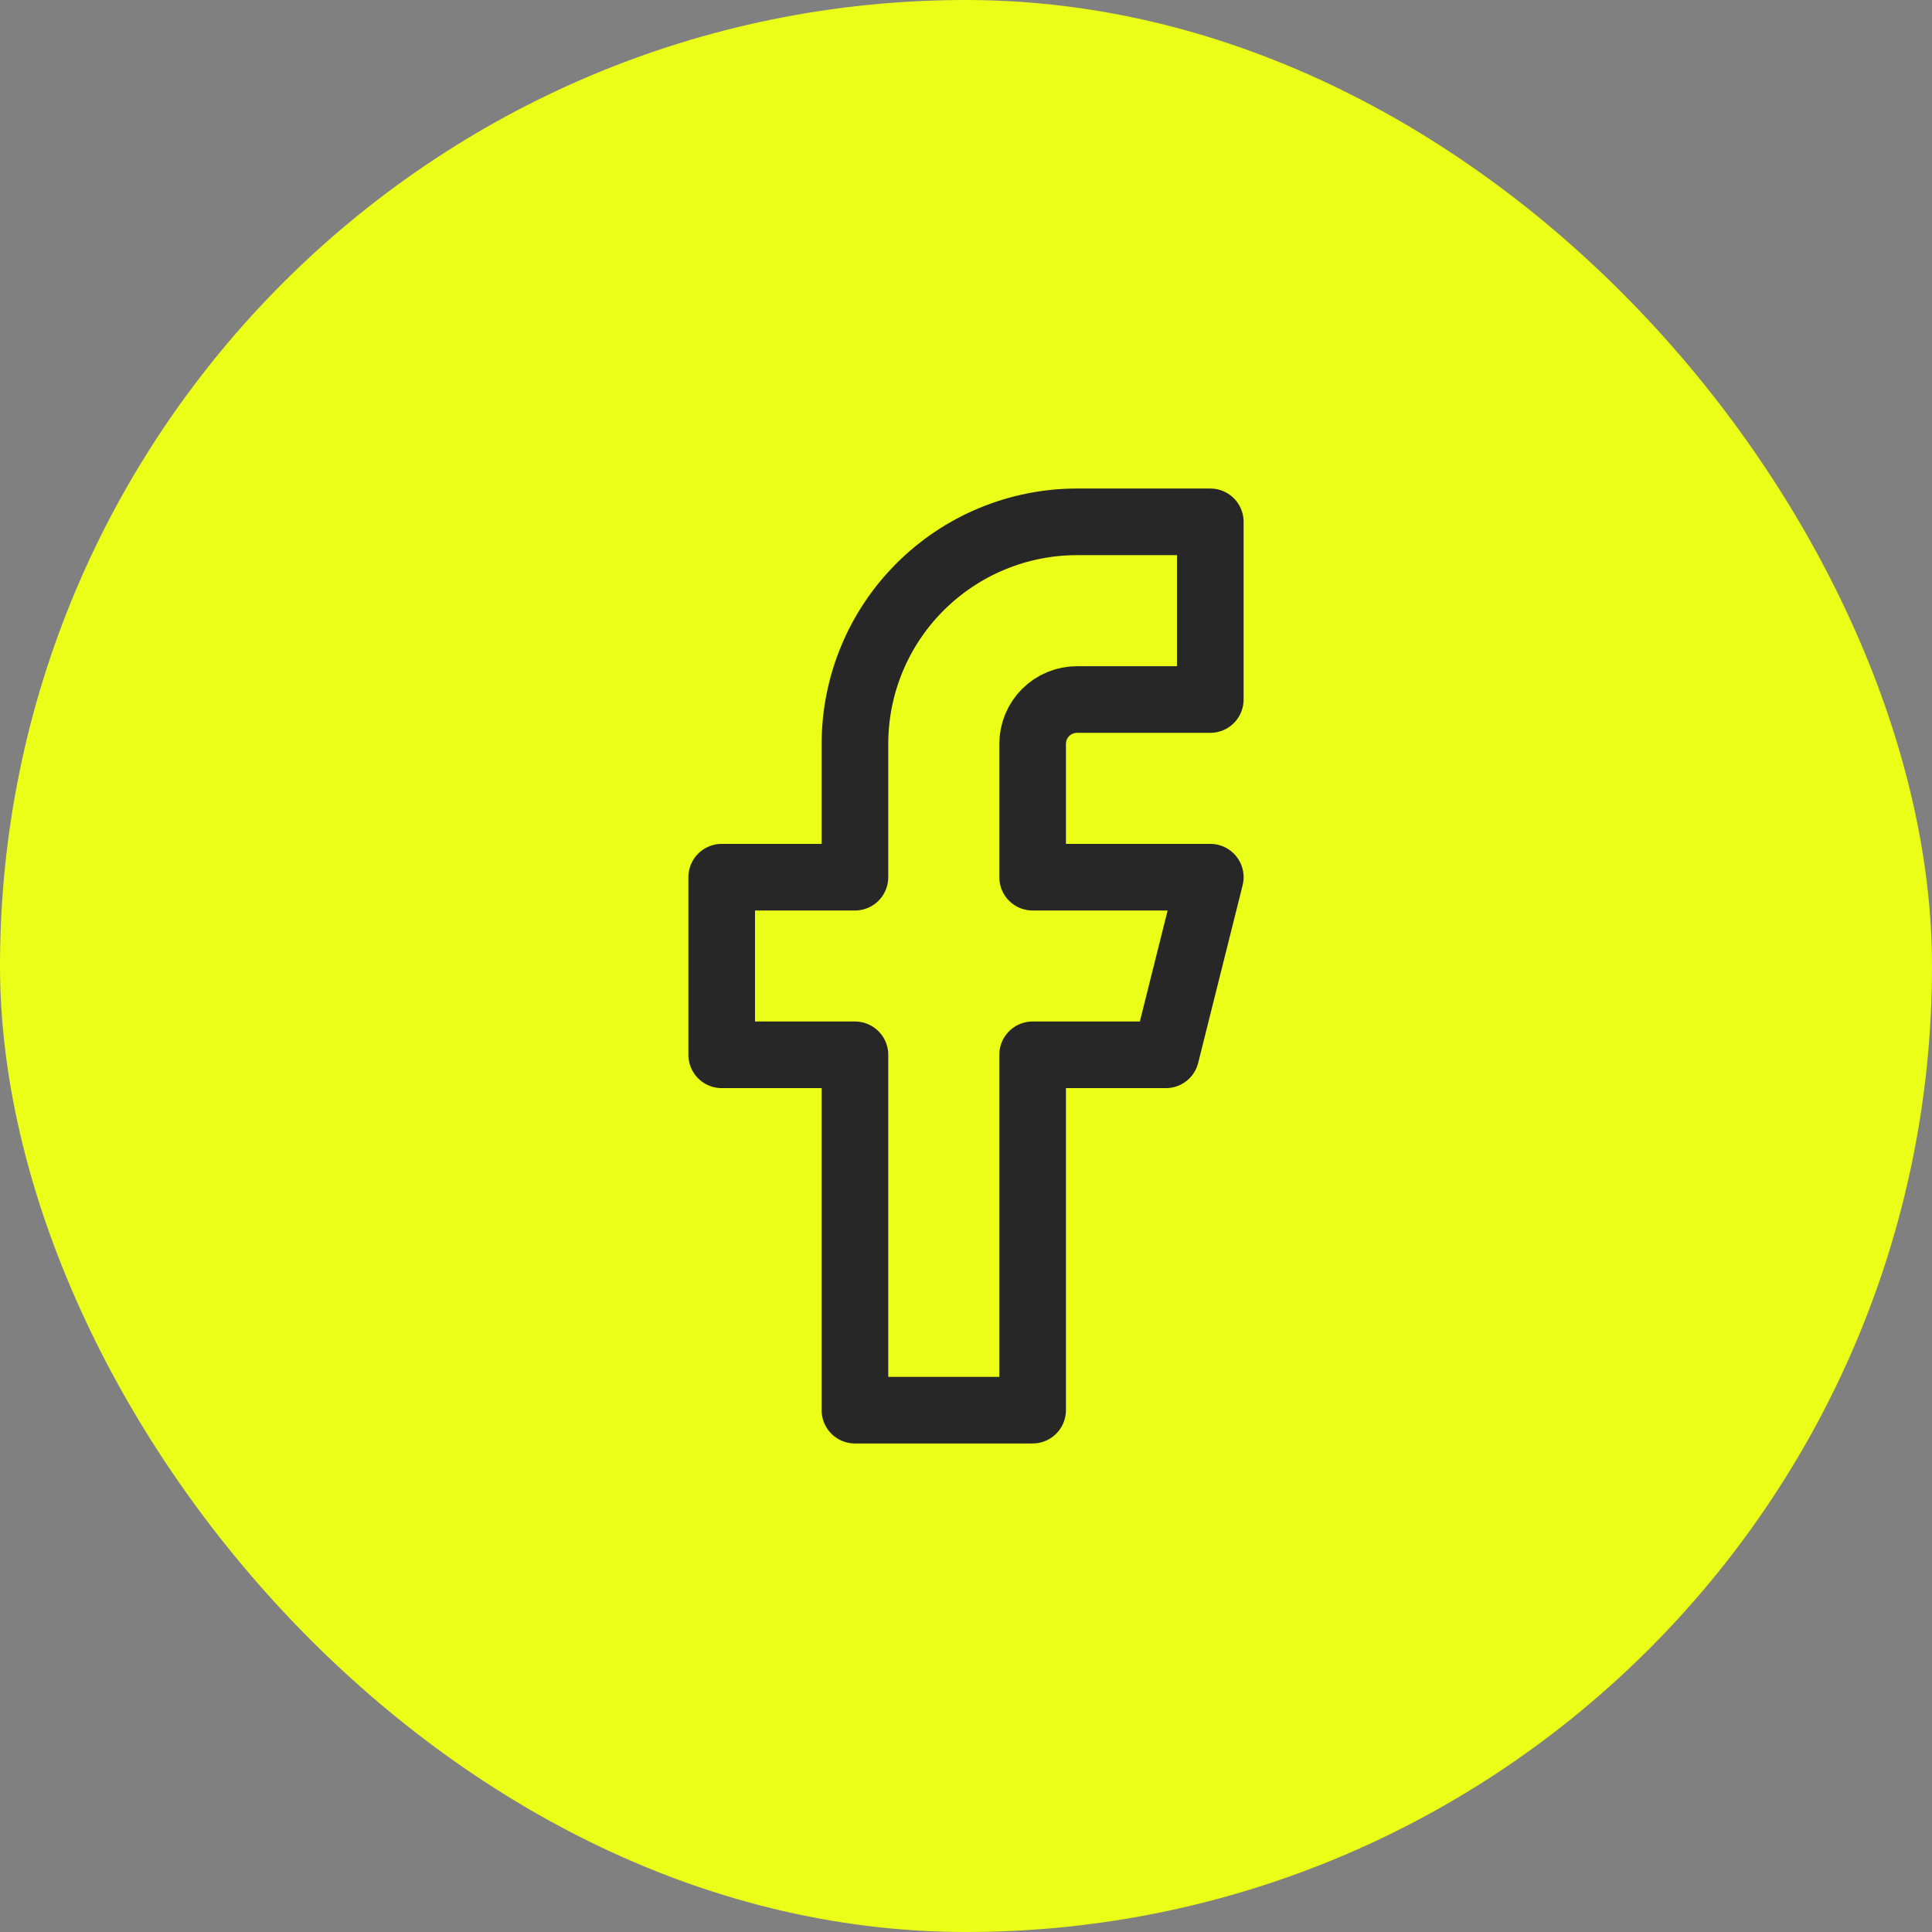
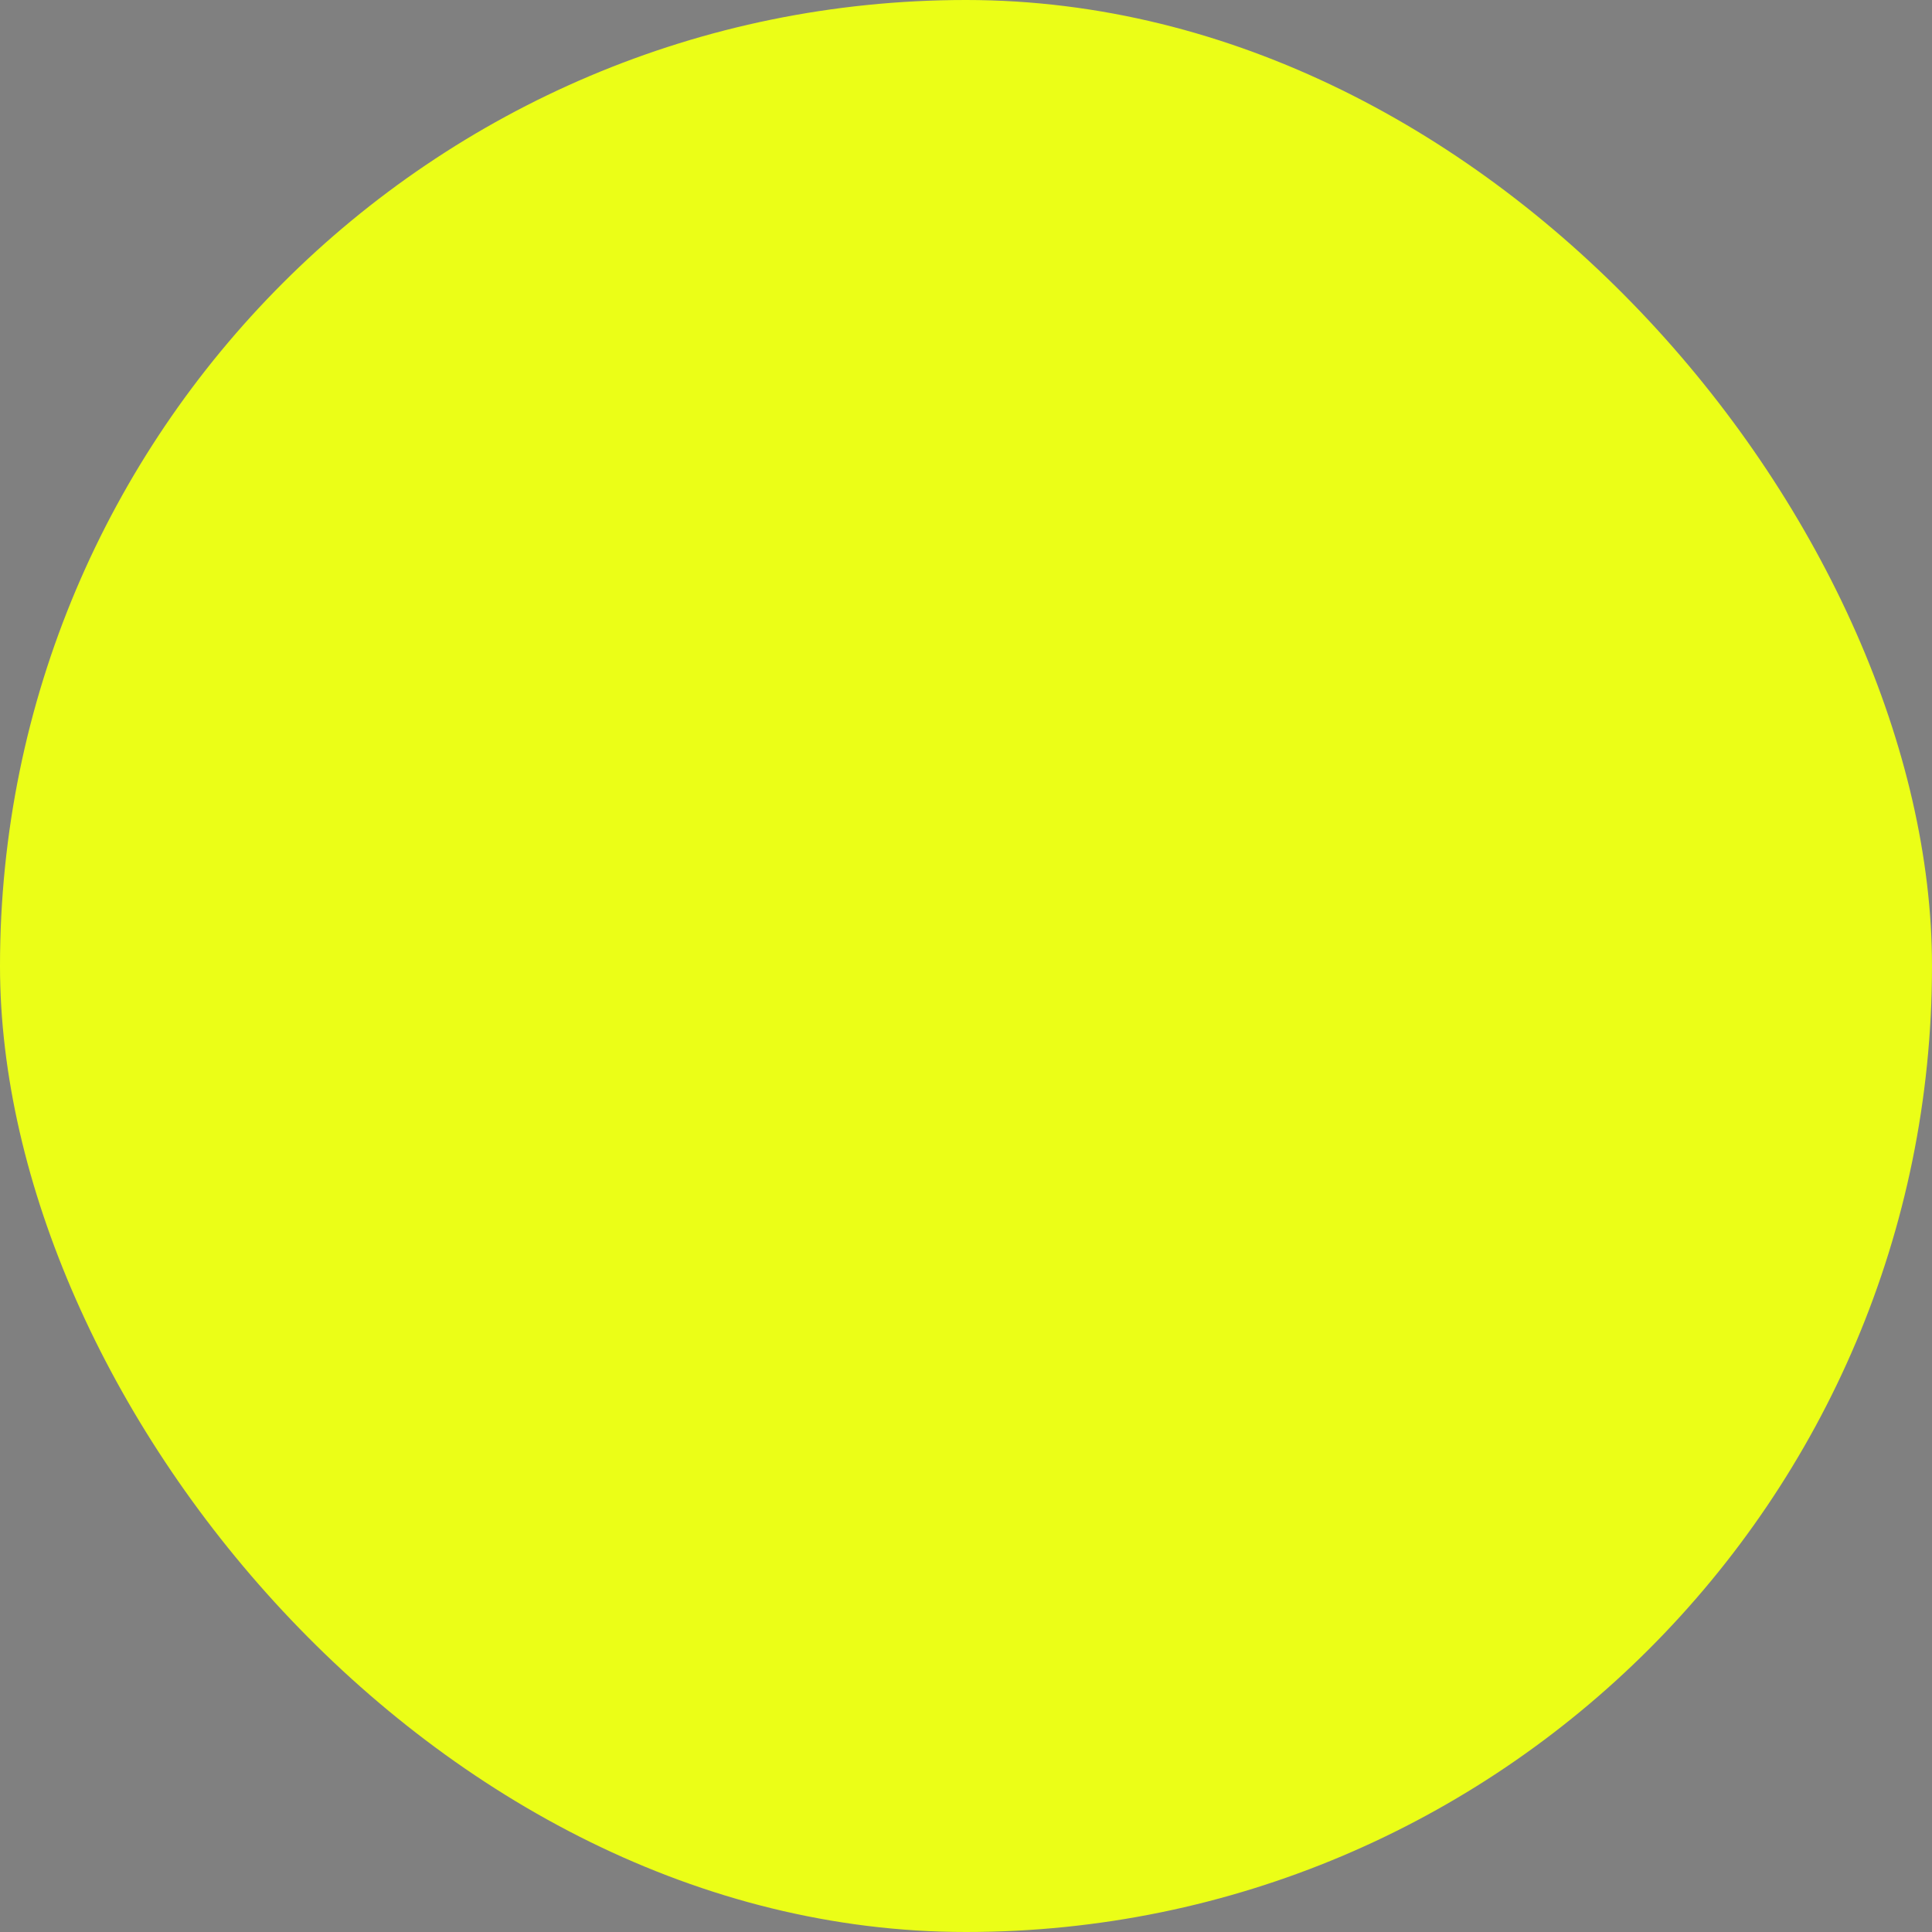
<svg xmlns="http://www.w3.org/2000/svg" fill="none" height="100%" overflow="visible" preserveAspectRatio="none" style="display: block;" viewBox="0 0 29 29" width="100%">
  <rect x="0" y="0" width="29" height="29" fill="#808080" stroke="none" />
  <g id="facebook">
    <rect fill="#EBFE17" height="29" rx="14.5" width="29" />
-     <path d="M18.167 7.833H16.167C15.283 7.833 14.435 8.185 13.81 8.81C13.184 9.435 12.833 10.283 12.833 11.167V13.167H10.833V15.833H12.833V21.167H15.5V15.833H17.5L18.167 13.167H15.5V11.167C15.5 10.99 15.57 10.82 15.695 10.695C15.82 10.57 15.99 10.5 16.167 10.5H18.167V7.833Z" id="Vector" stroke="#272727" stroke-linecap="round" stroke-linejoin="round" />
  </g>
</svg>